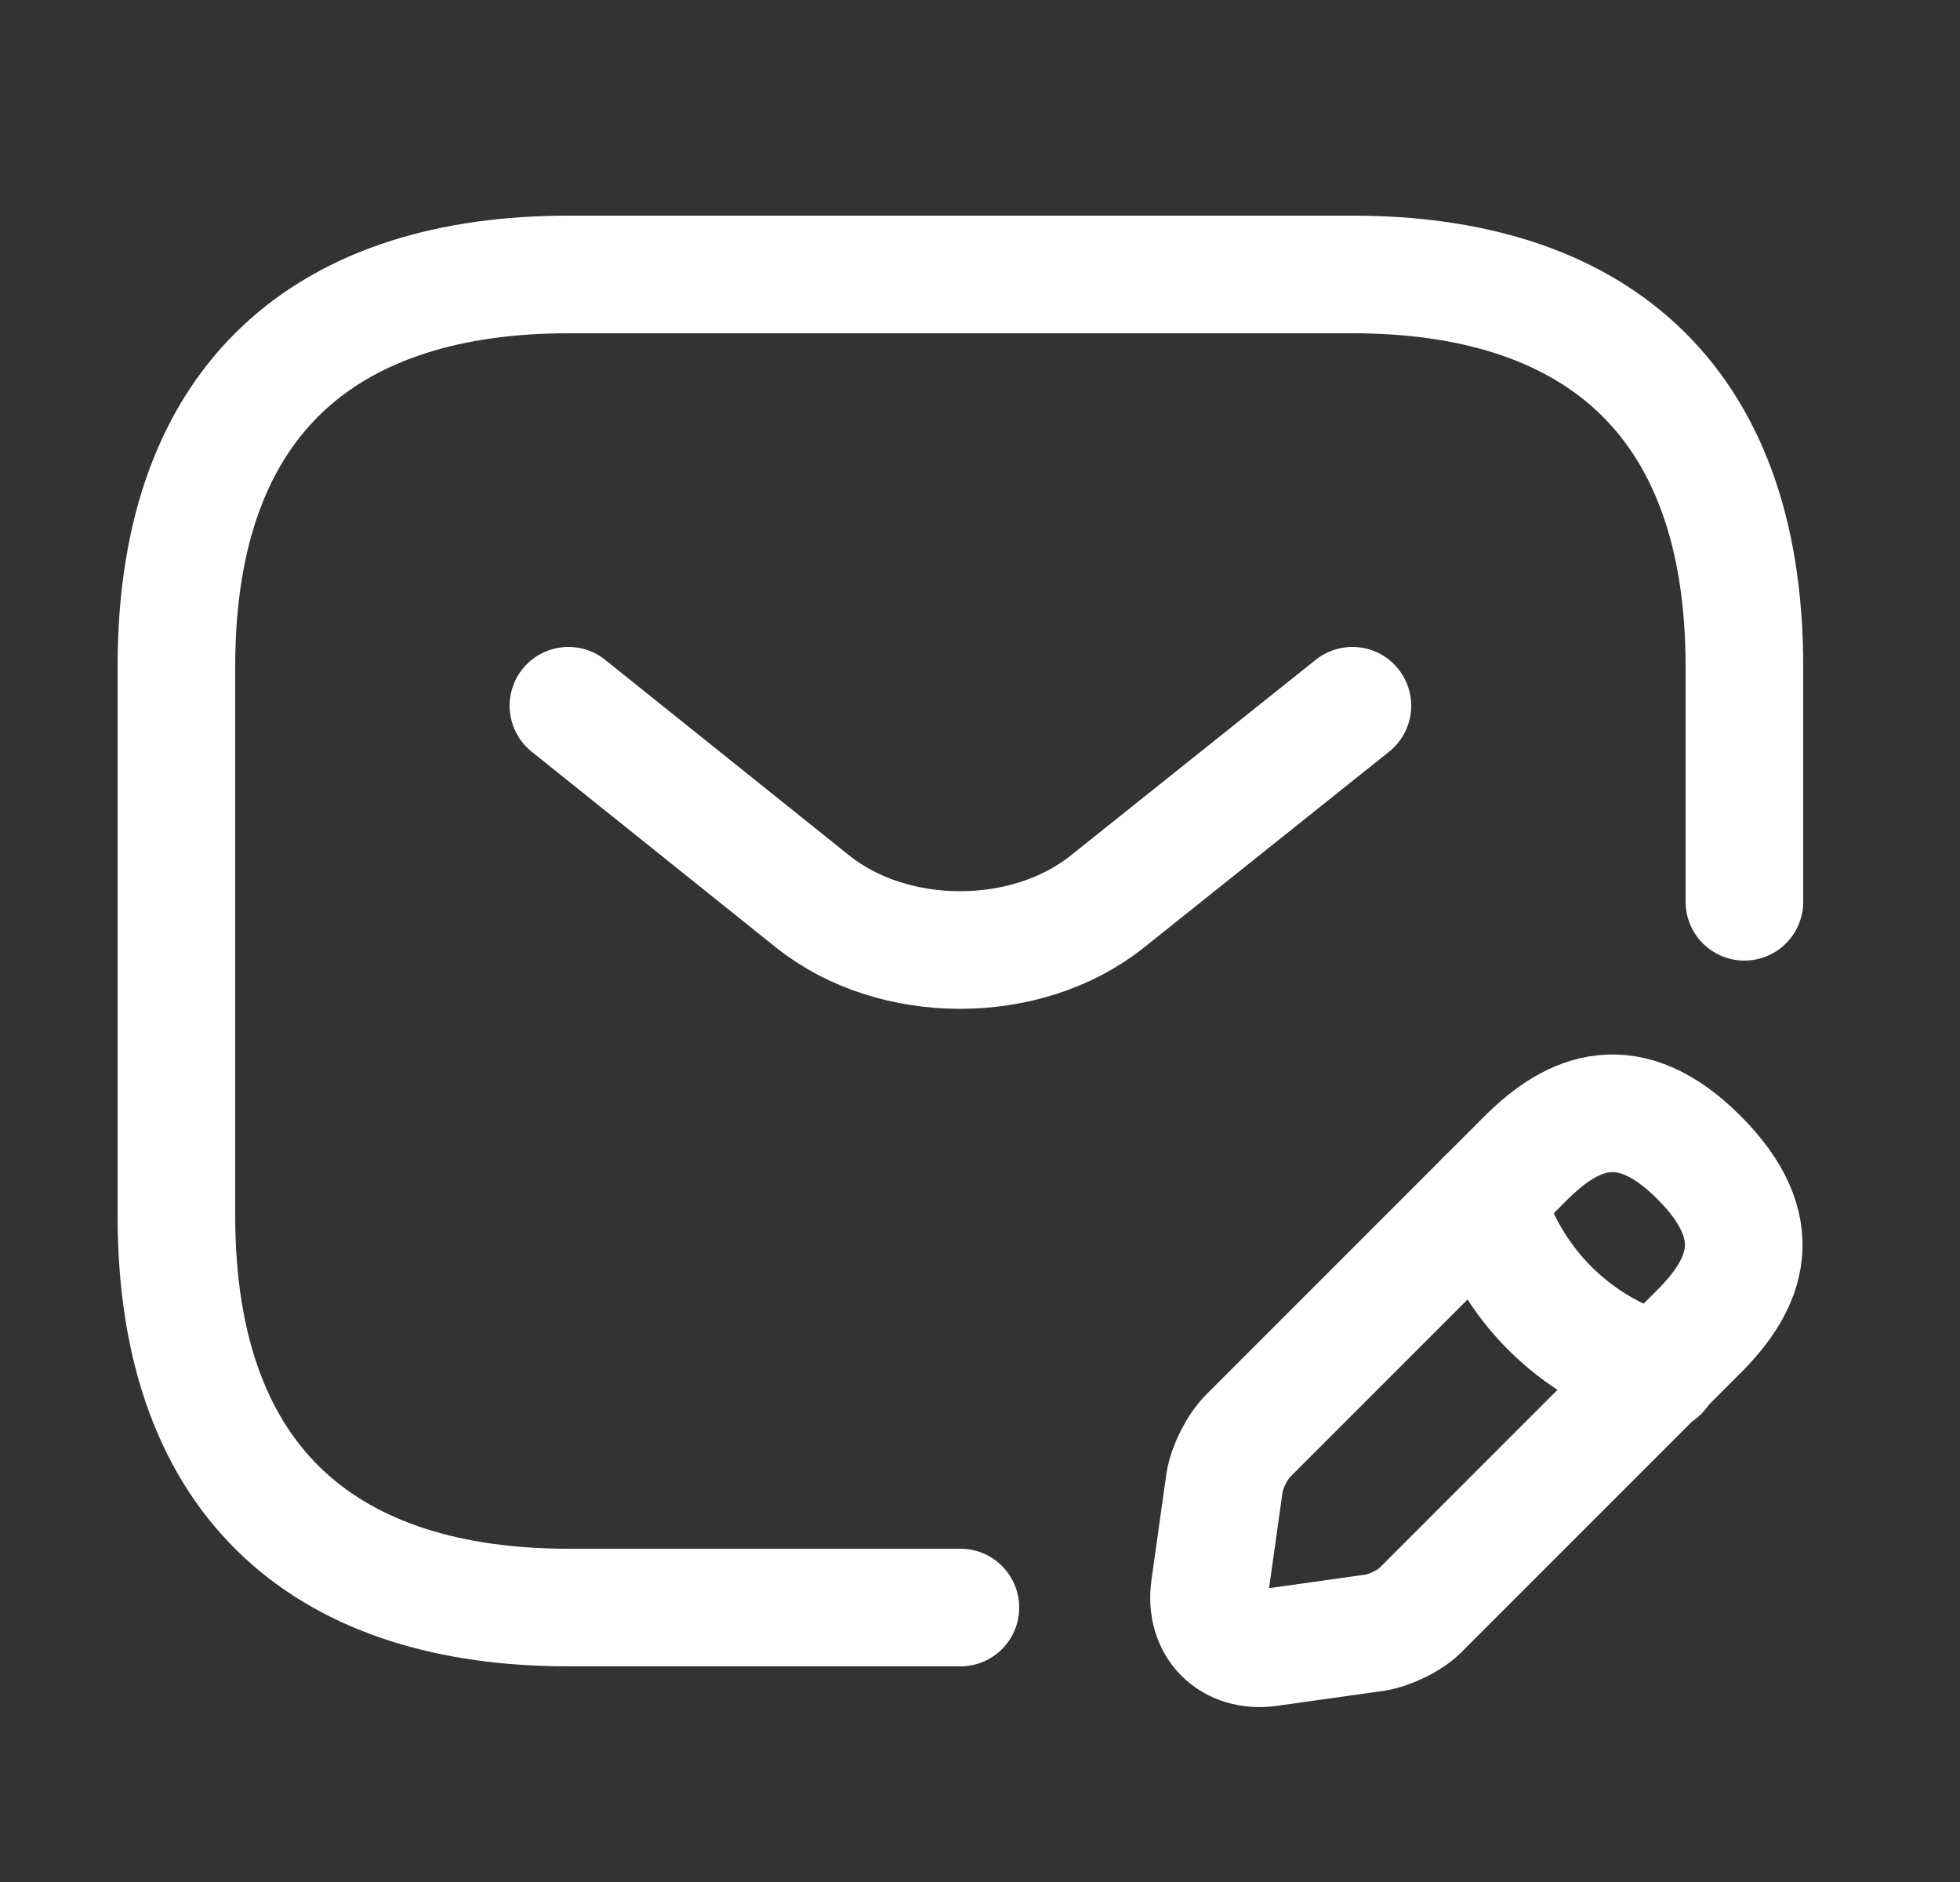
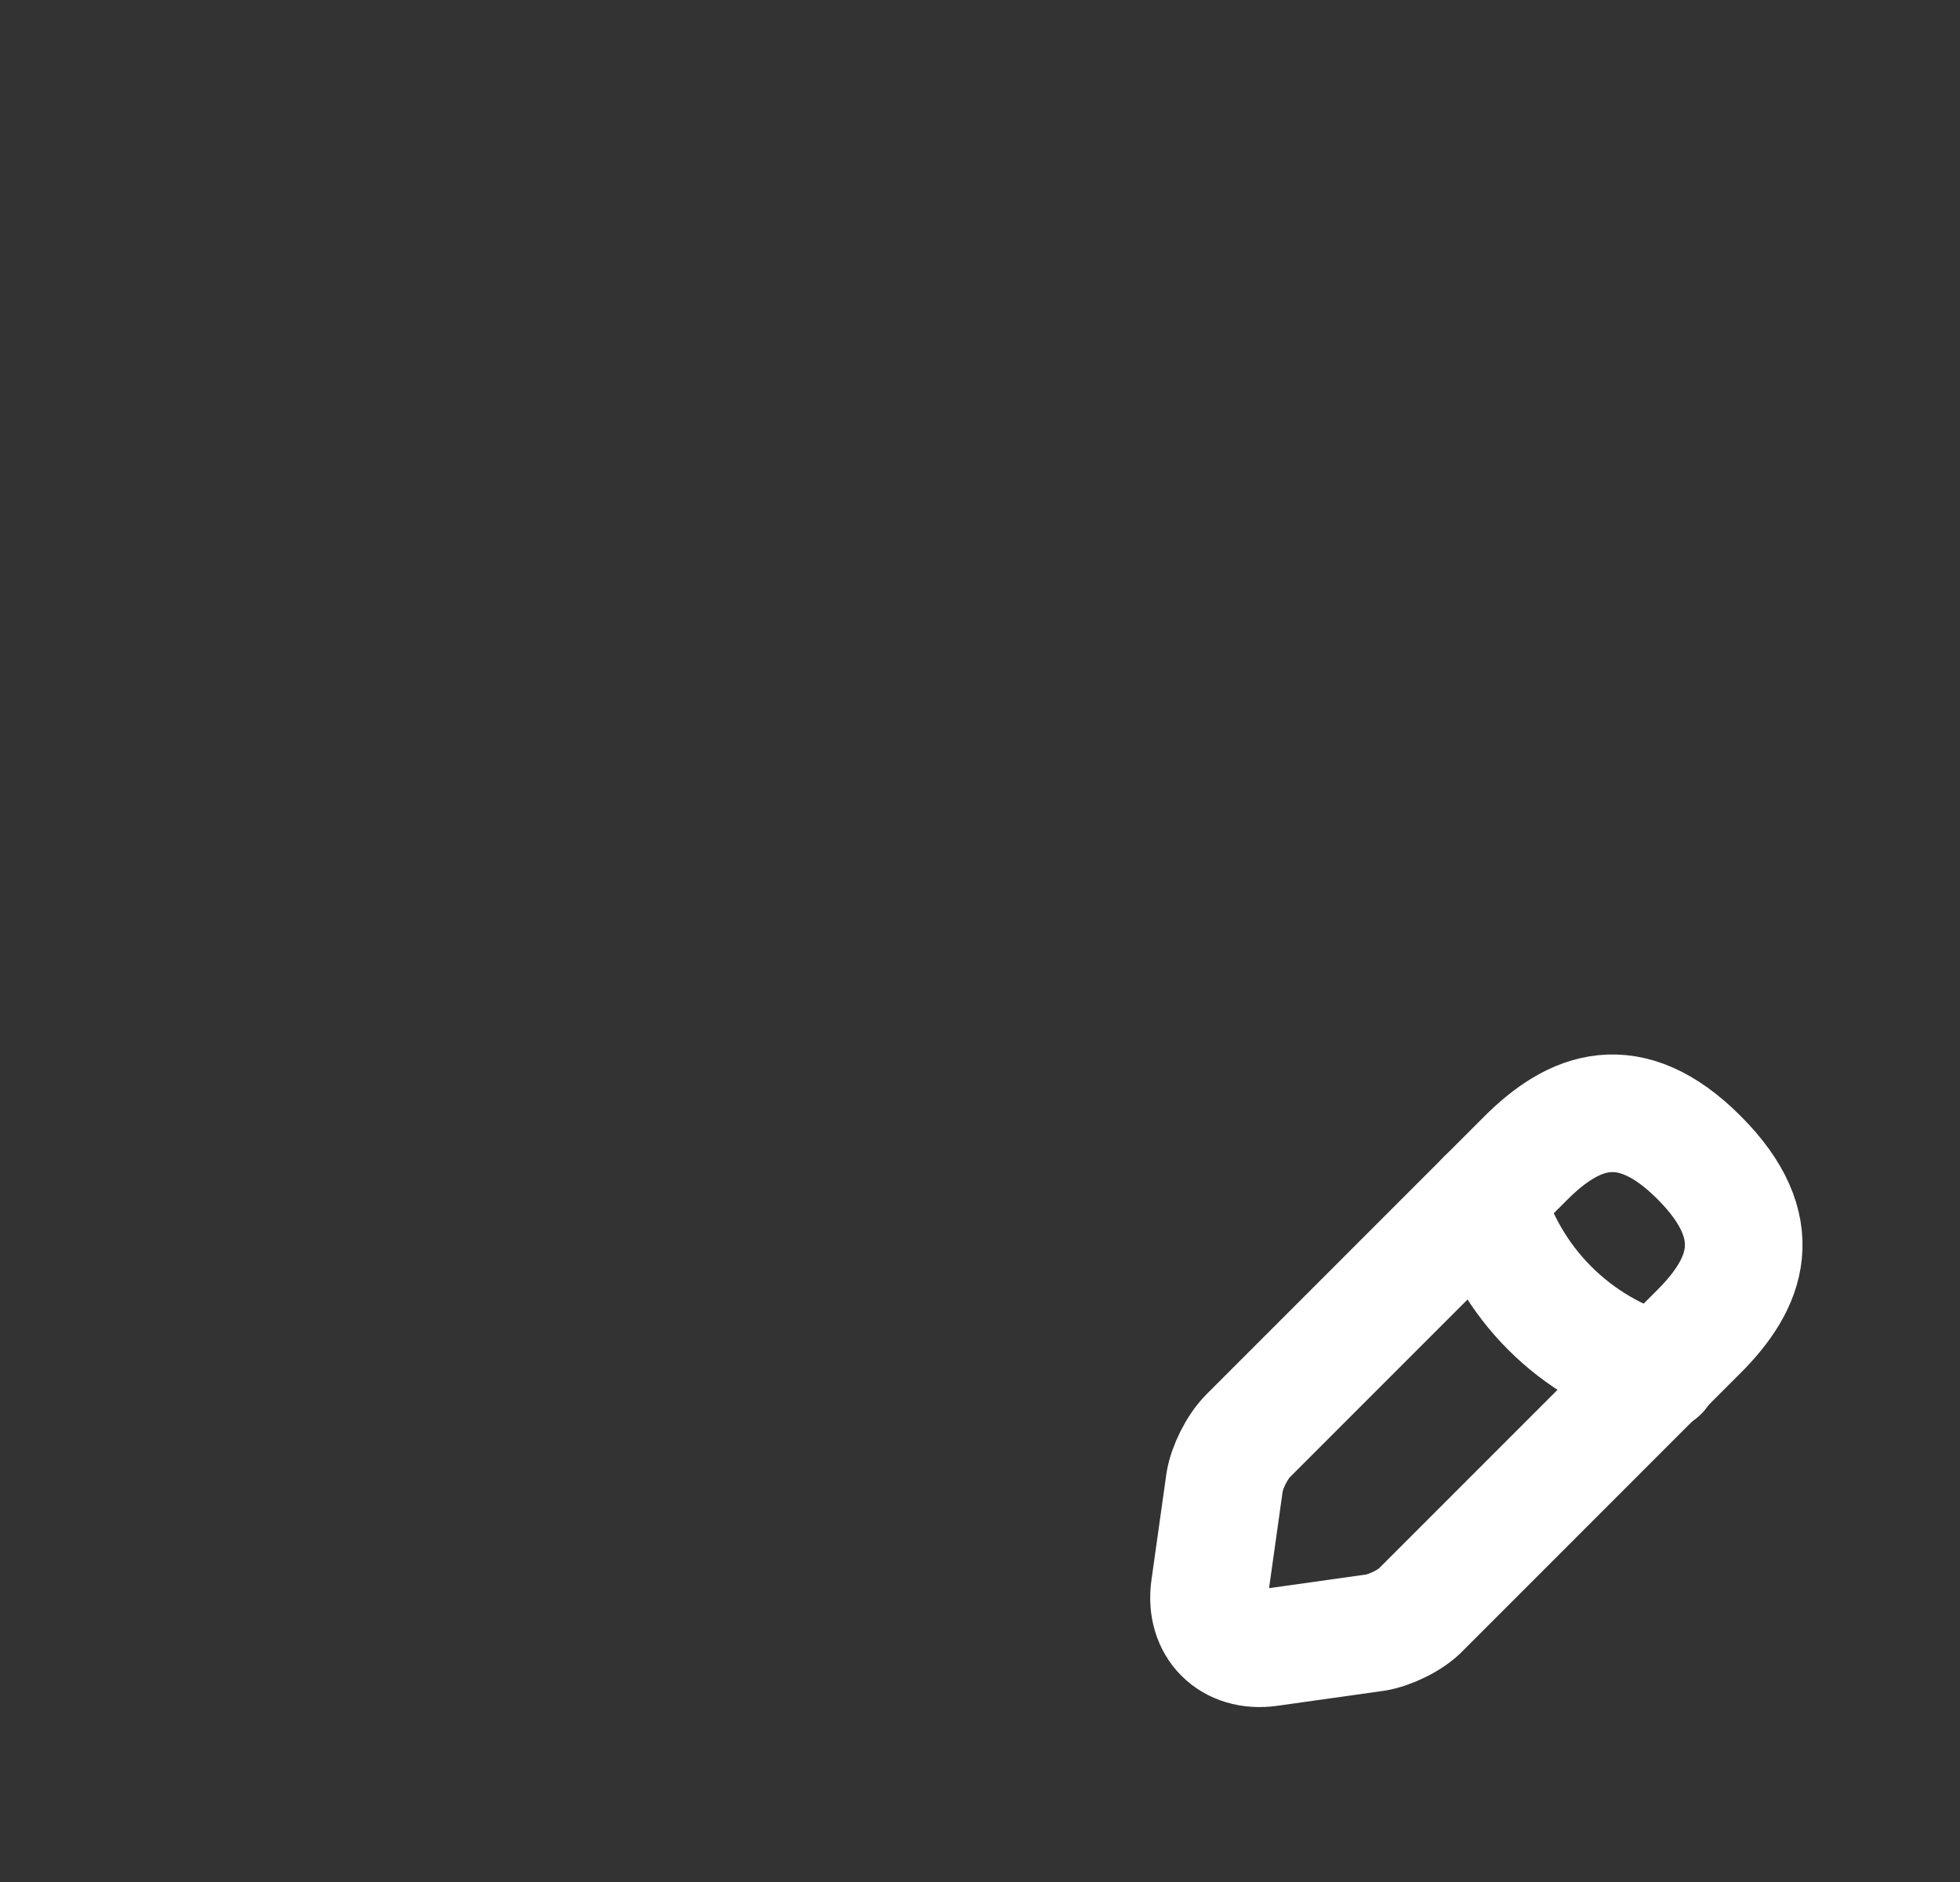
<svg xmlns="http://www.w3.org/2000/svg" width="25" height="24" viewBox="0 0 25 24" fill="none">
  <rect x="0" y="0" width="25" height="24" fill="#333333" stroke="none" />
-   <path d="M12.25 20.5H7.25C4.25 20.5 2.25 19 2.25 15.5V8.5C2.25 5 4.25 3.5 7.25 3.5H17.25C20.25 3.5 22.25 5 22.25 8.5V11.5" stroke="white" stroke-width="1.5" stroke-miterlimit="10" stroke-linecap="round" stroke-linejoin="round" />
-   <path d="M17.25 9L14.12 11.5C13.09 12.32 11.4 12.32 10.37 11.5L7.25 9" stroke="white" stroke-width="1.5" stroke-miterlimit="10" stroke-linecap="round" stroke-linejoin="round" />
  <path d="M19.46 14.77L15.92 18.31C15.78 18.45 15.65 18.71 15.62 18.9L15.43 20.25C15.36 20.74 15.7 21.08 16.19 21.01L17.54 20.82C17.73 20.79 18 20.66 18.13 20.52L21.67 16.98C22.28 16.37 22.57 15.66 21.67 14.76C20.78 13.87 20.07 14.16 19.46 14.77Z" stroke="white" stroke-width="1.5" stroke-miterlimit="10" stroke-linecap="round" stroke-linejoin="round" />
  <path d="M18.95 15.28C19.25 16.36 20.09 17.2 21.17 17.5" stroke="white" stroke-width="1.5" stroke-miterlimit="10" stroke-linecap="round" stroke-linejoin="round" />
</svg>